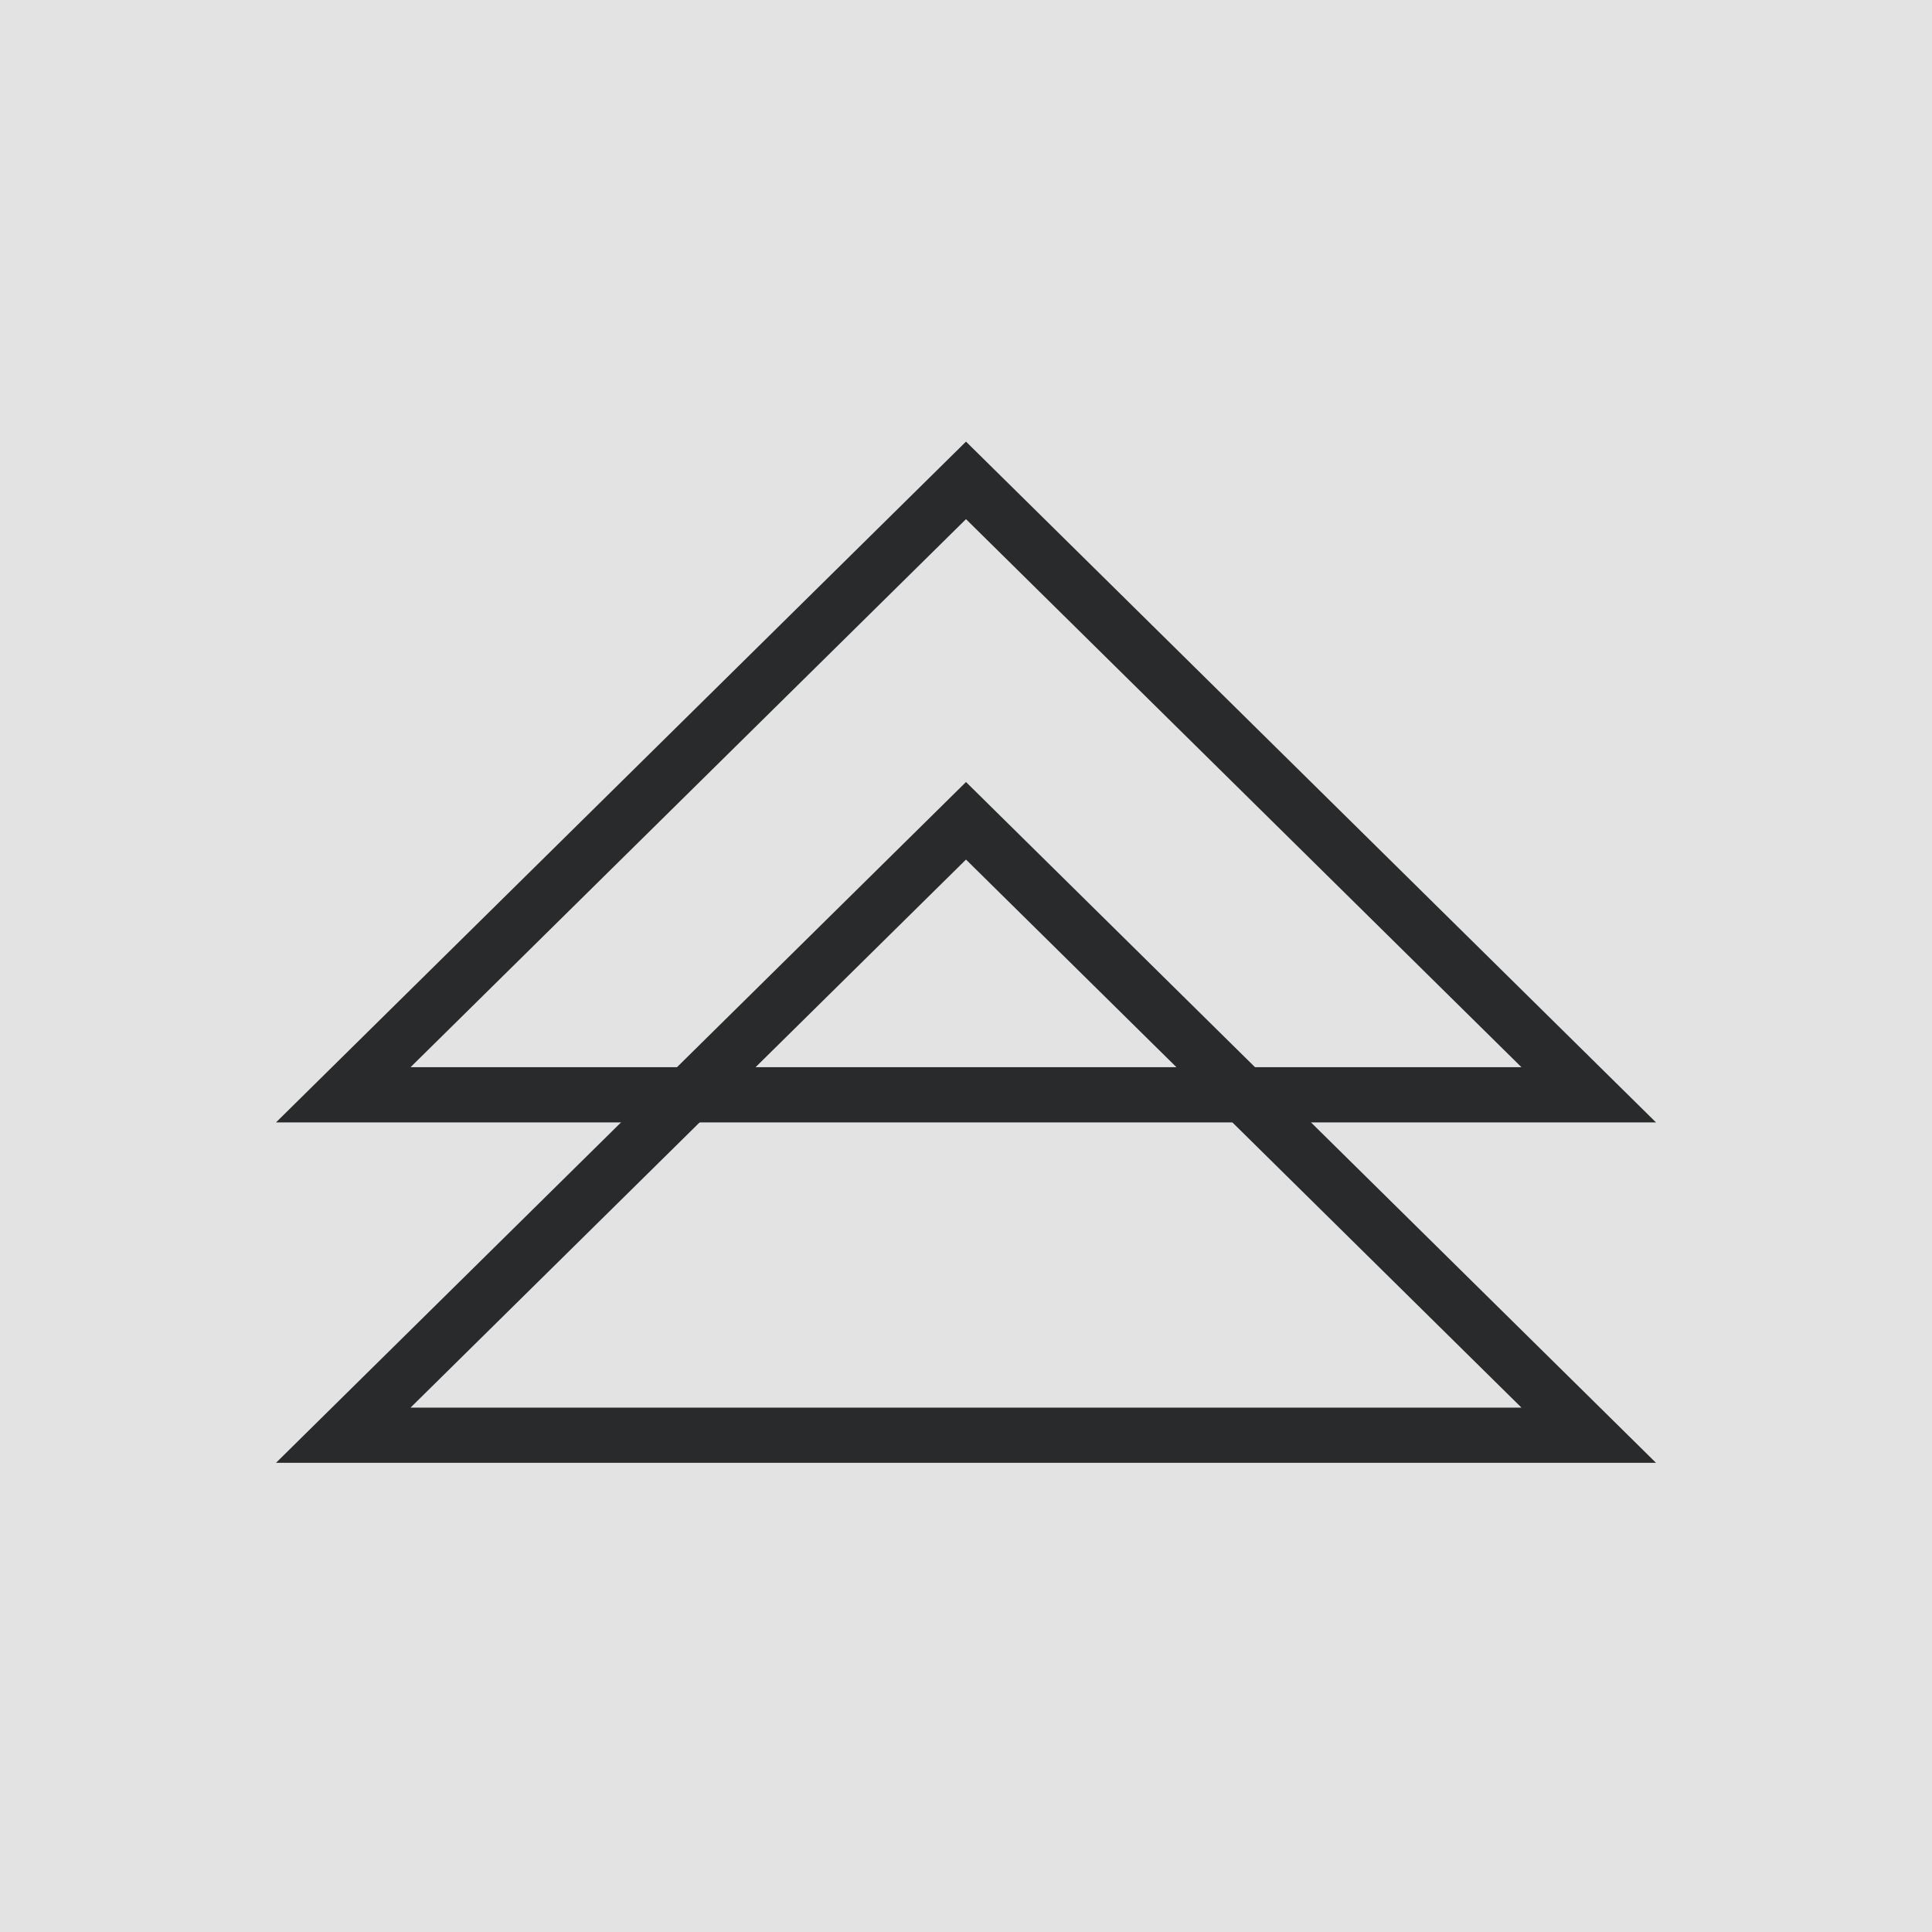
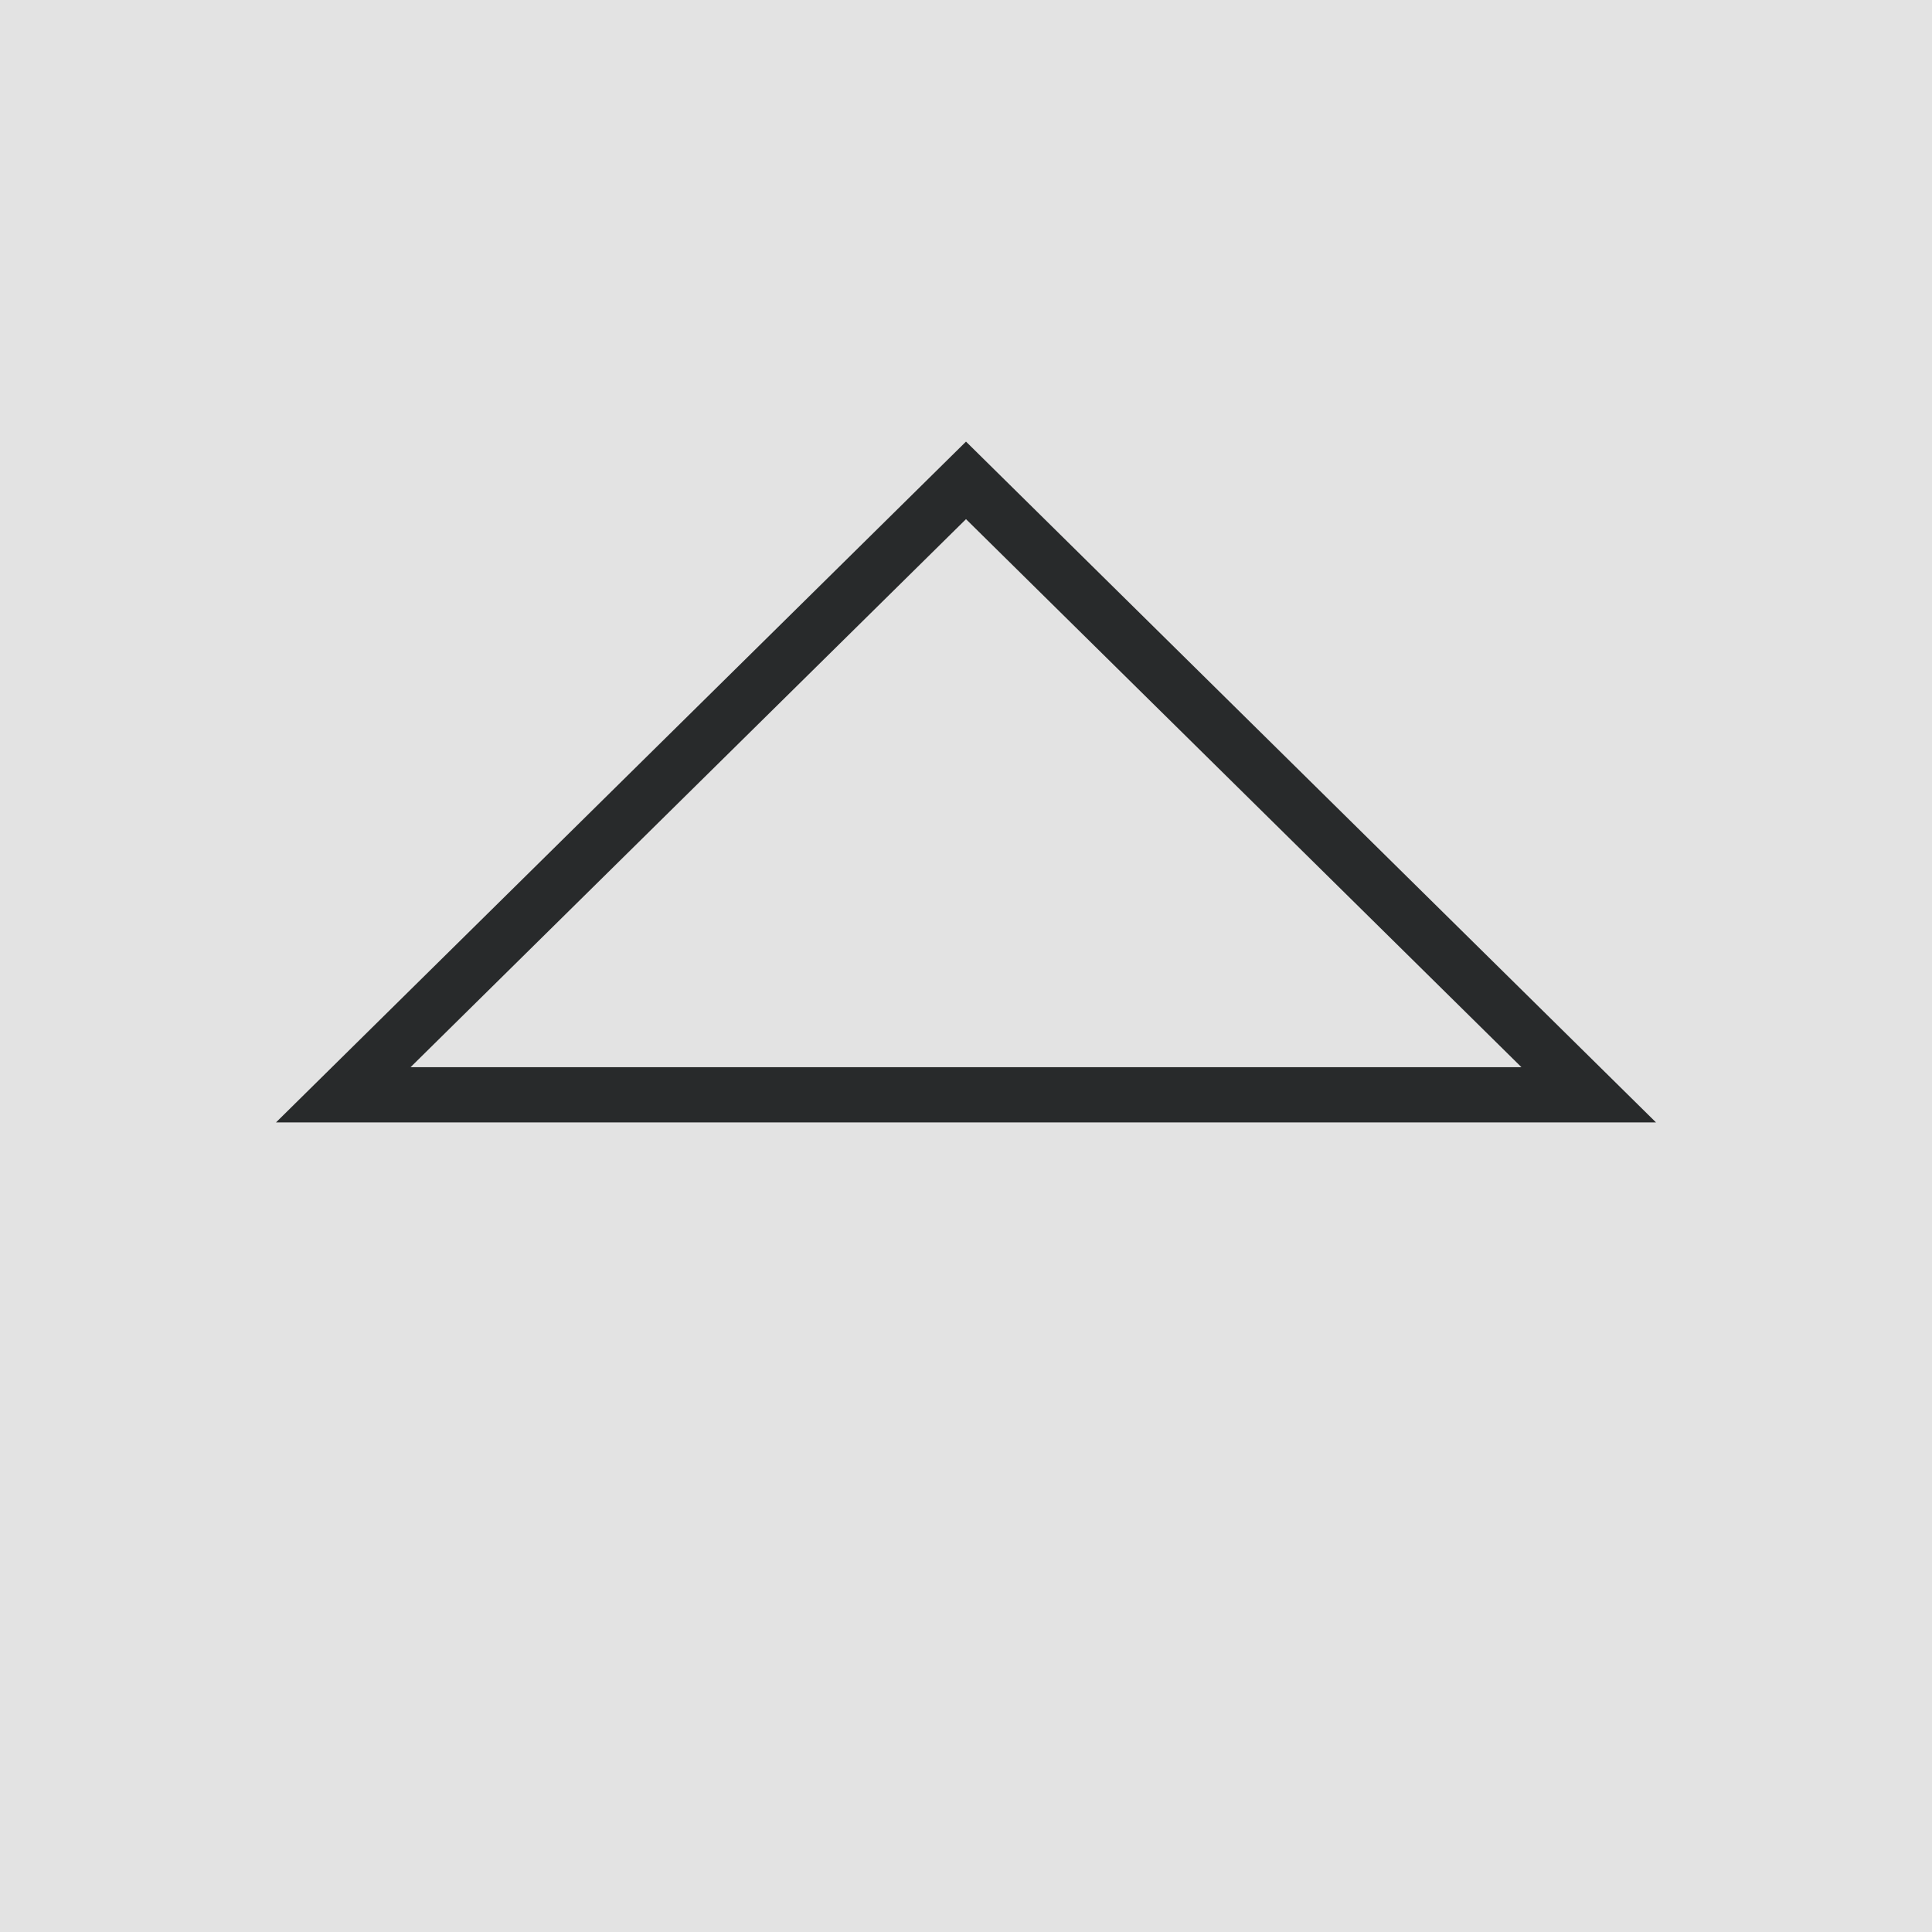
<svg xmlns="http://www.w3.org/2000/svg" width="70" height="70" viewBox="0 0 70 70" fill="none">
  <rect width="70" height="70" fill="#E3E3E3" />
-   <path d="M12.437 52.001L35 29.739L57.563 52.001H12.437Z" stroke="#282A2B" stroke-width="2" />
  <path d="M12.437 39.667L35 17.405L57.563 39.667H12.437Z" stroke="#282A2B" stroke-width="2" />
</svg>